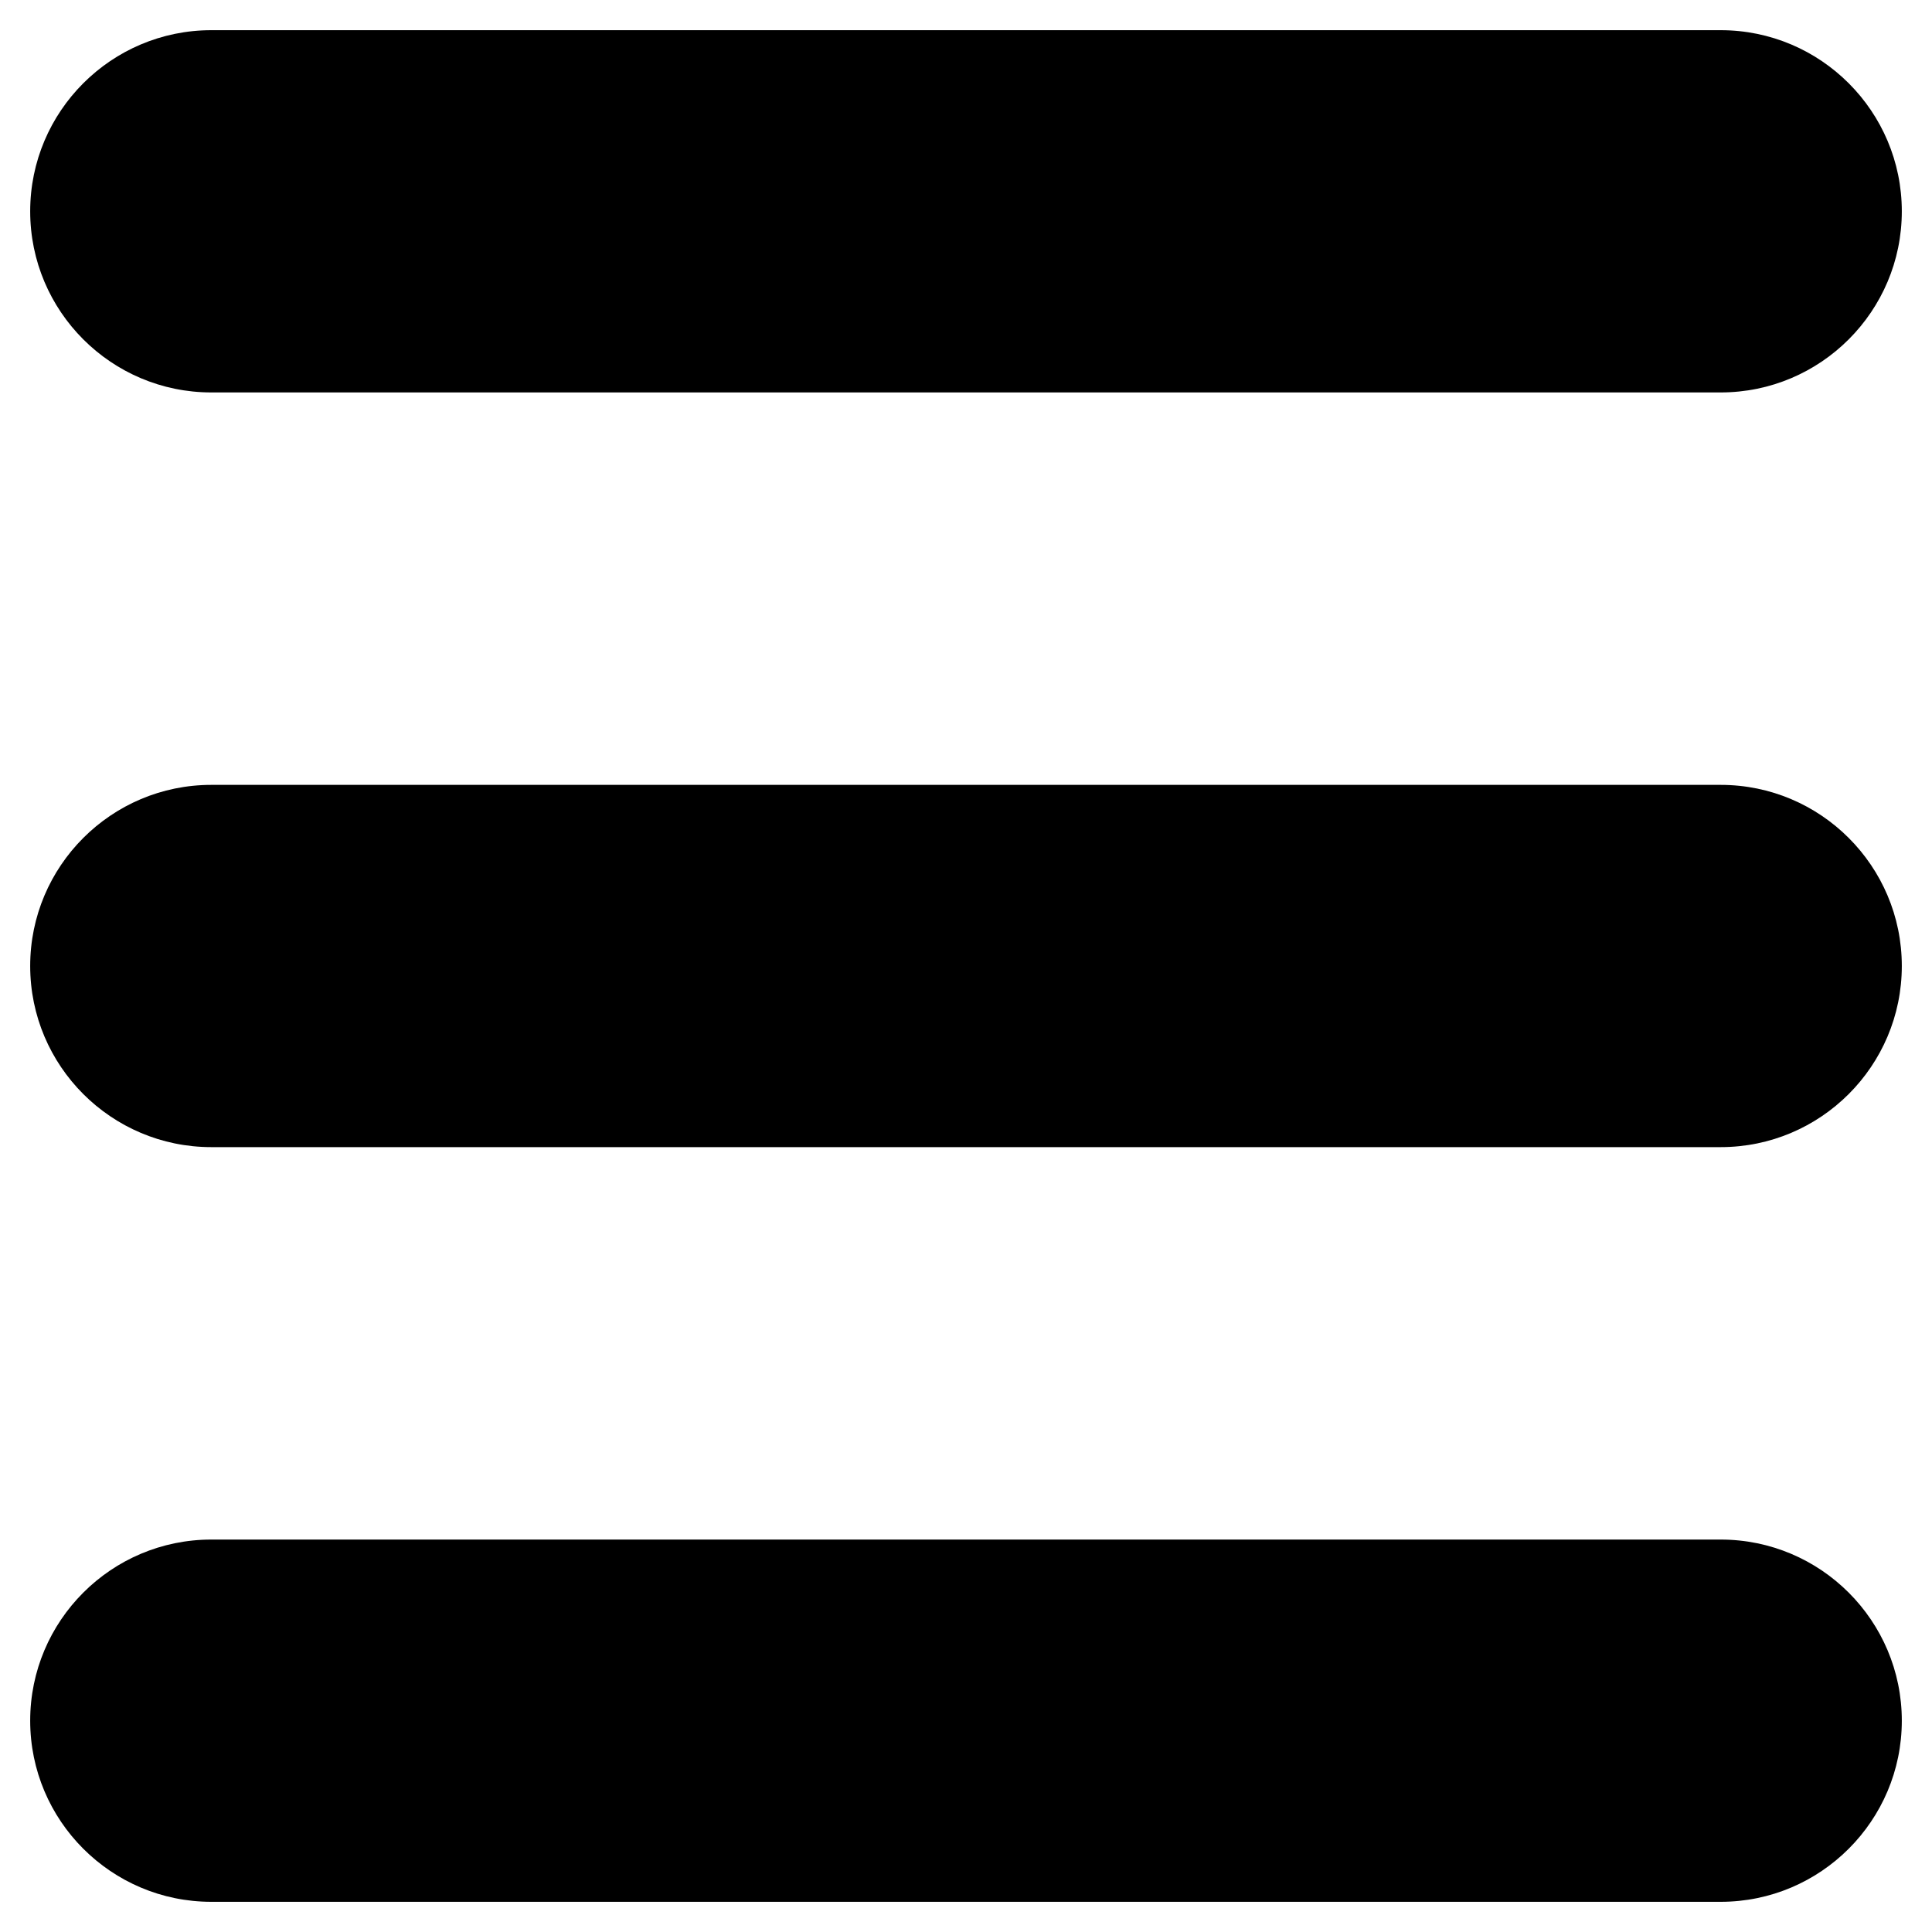
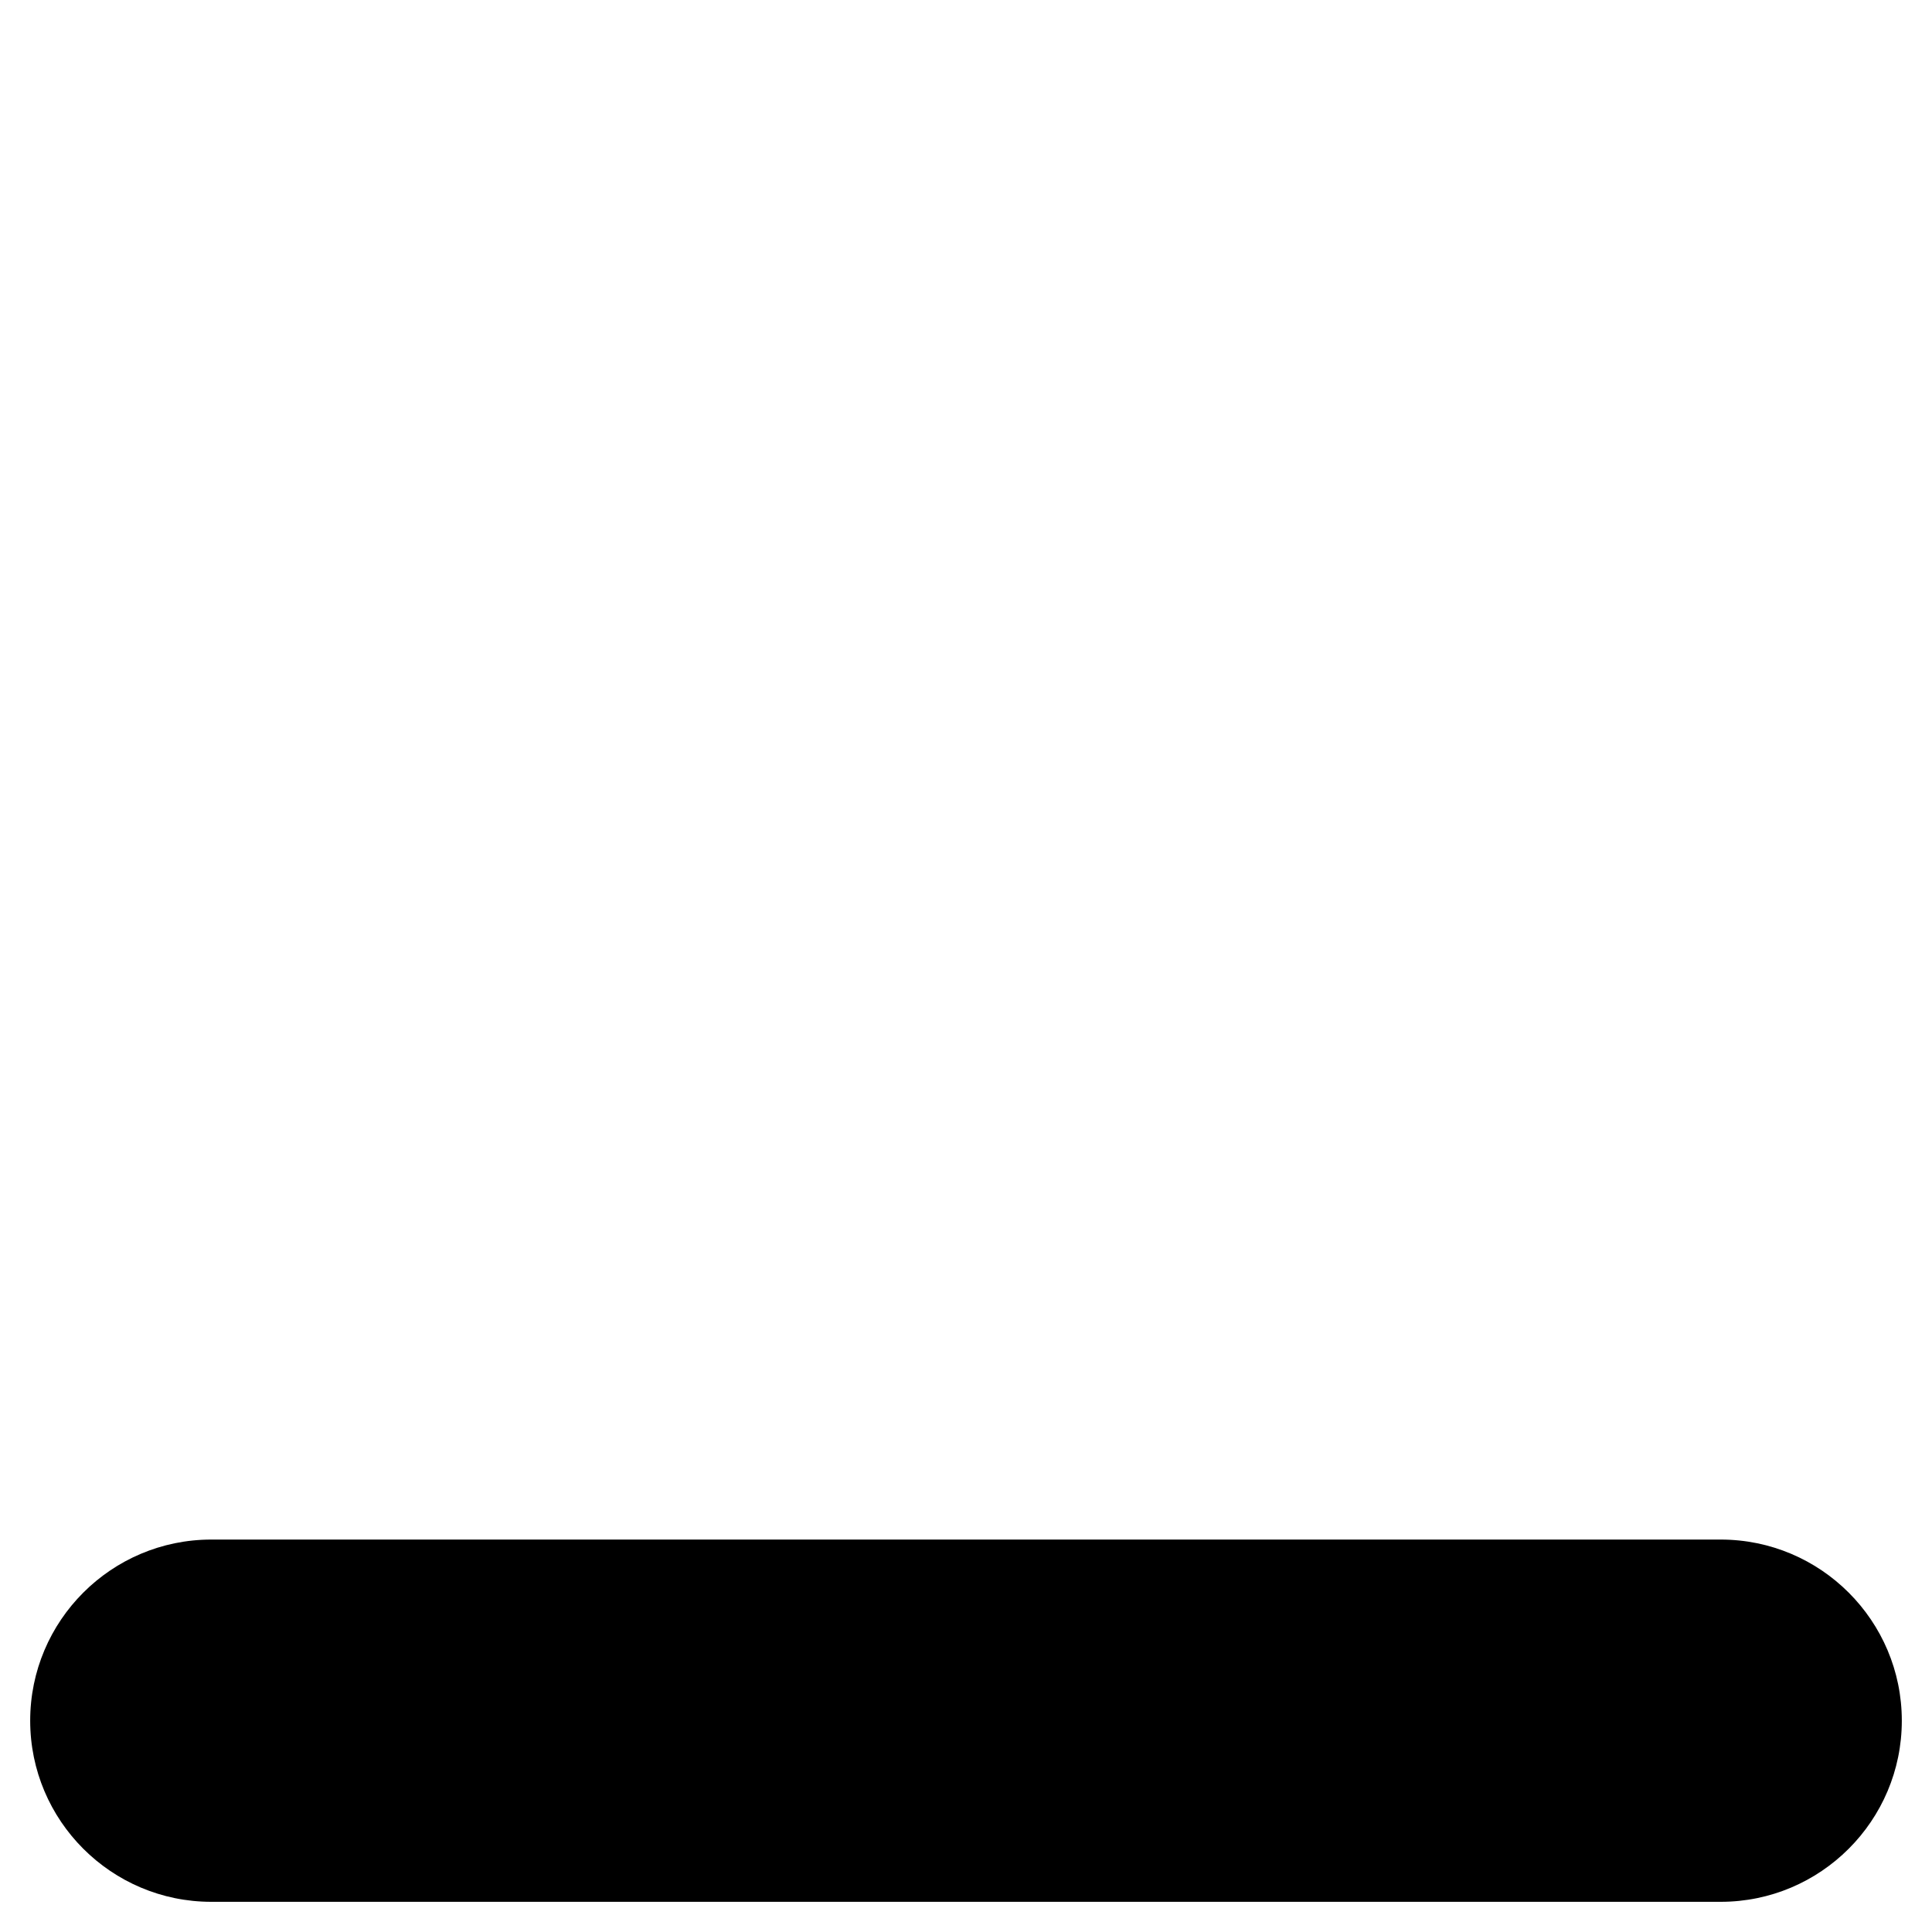
<svg xmlns="http://www.w3.org/2000/svg" width="100%" height="100%" viewBox="0 0 64 64" version="1.1" xml:space="preserve" style="fill-rule:evenodd;clip-rule:evenodd;stroke-linejoin:round;stroke-miterlimit:1.414;">
  <g>
-     <path d="M63,32c0,-3.311 -2.689,-6 -6,-6l-50,0c-3.311,0 -6,2.689 -6,6c0,3.311 2.689,6 6,6l50,0c3.311,0 6,-2.689 6,-6Z" />
-     <path d="M63,7c0,-3.311 -2.689,-6 -6,-6l-50,0c-3.311,0 -6,2.689 -6,6c0,3.311 2.689,6 6,6l50,0c3.311,0 6,-2.689 6,-6Z" />
    <path d="M63,57c0,-3.311 -2.689,-6 -6,-6l-50,0c-3.311,0 -6,2.689 -6,6c0,3.311 2.689,6 6,6l50,0c3.311,0 6,-2.689 6,-6Z" />
  </g>
</svg>